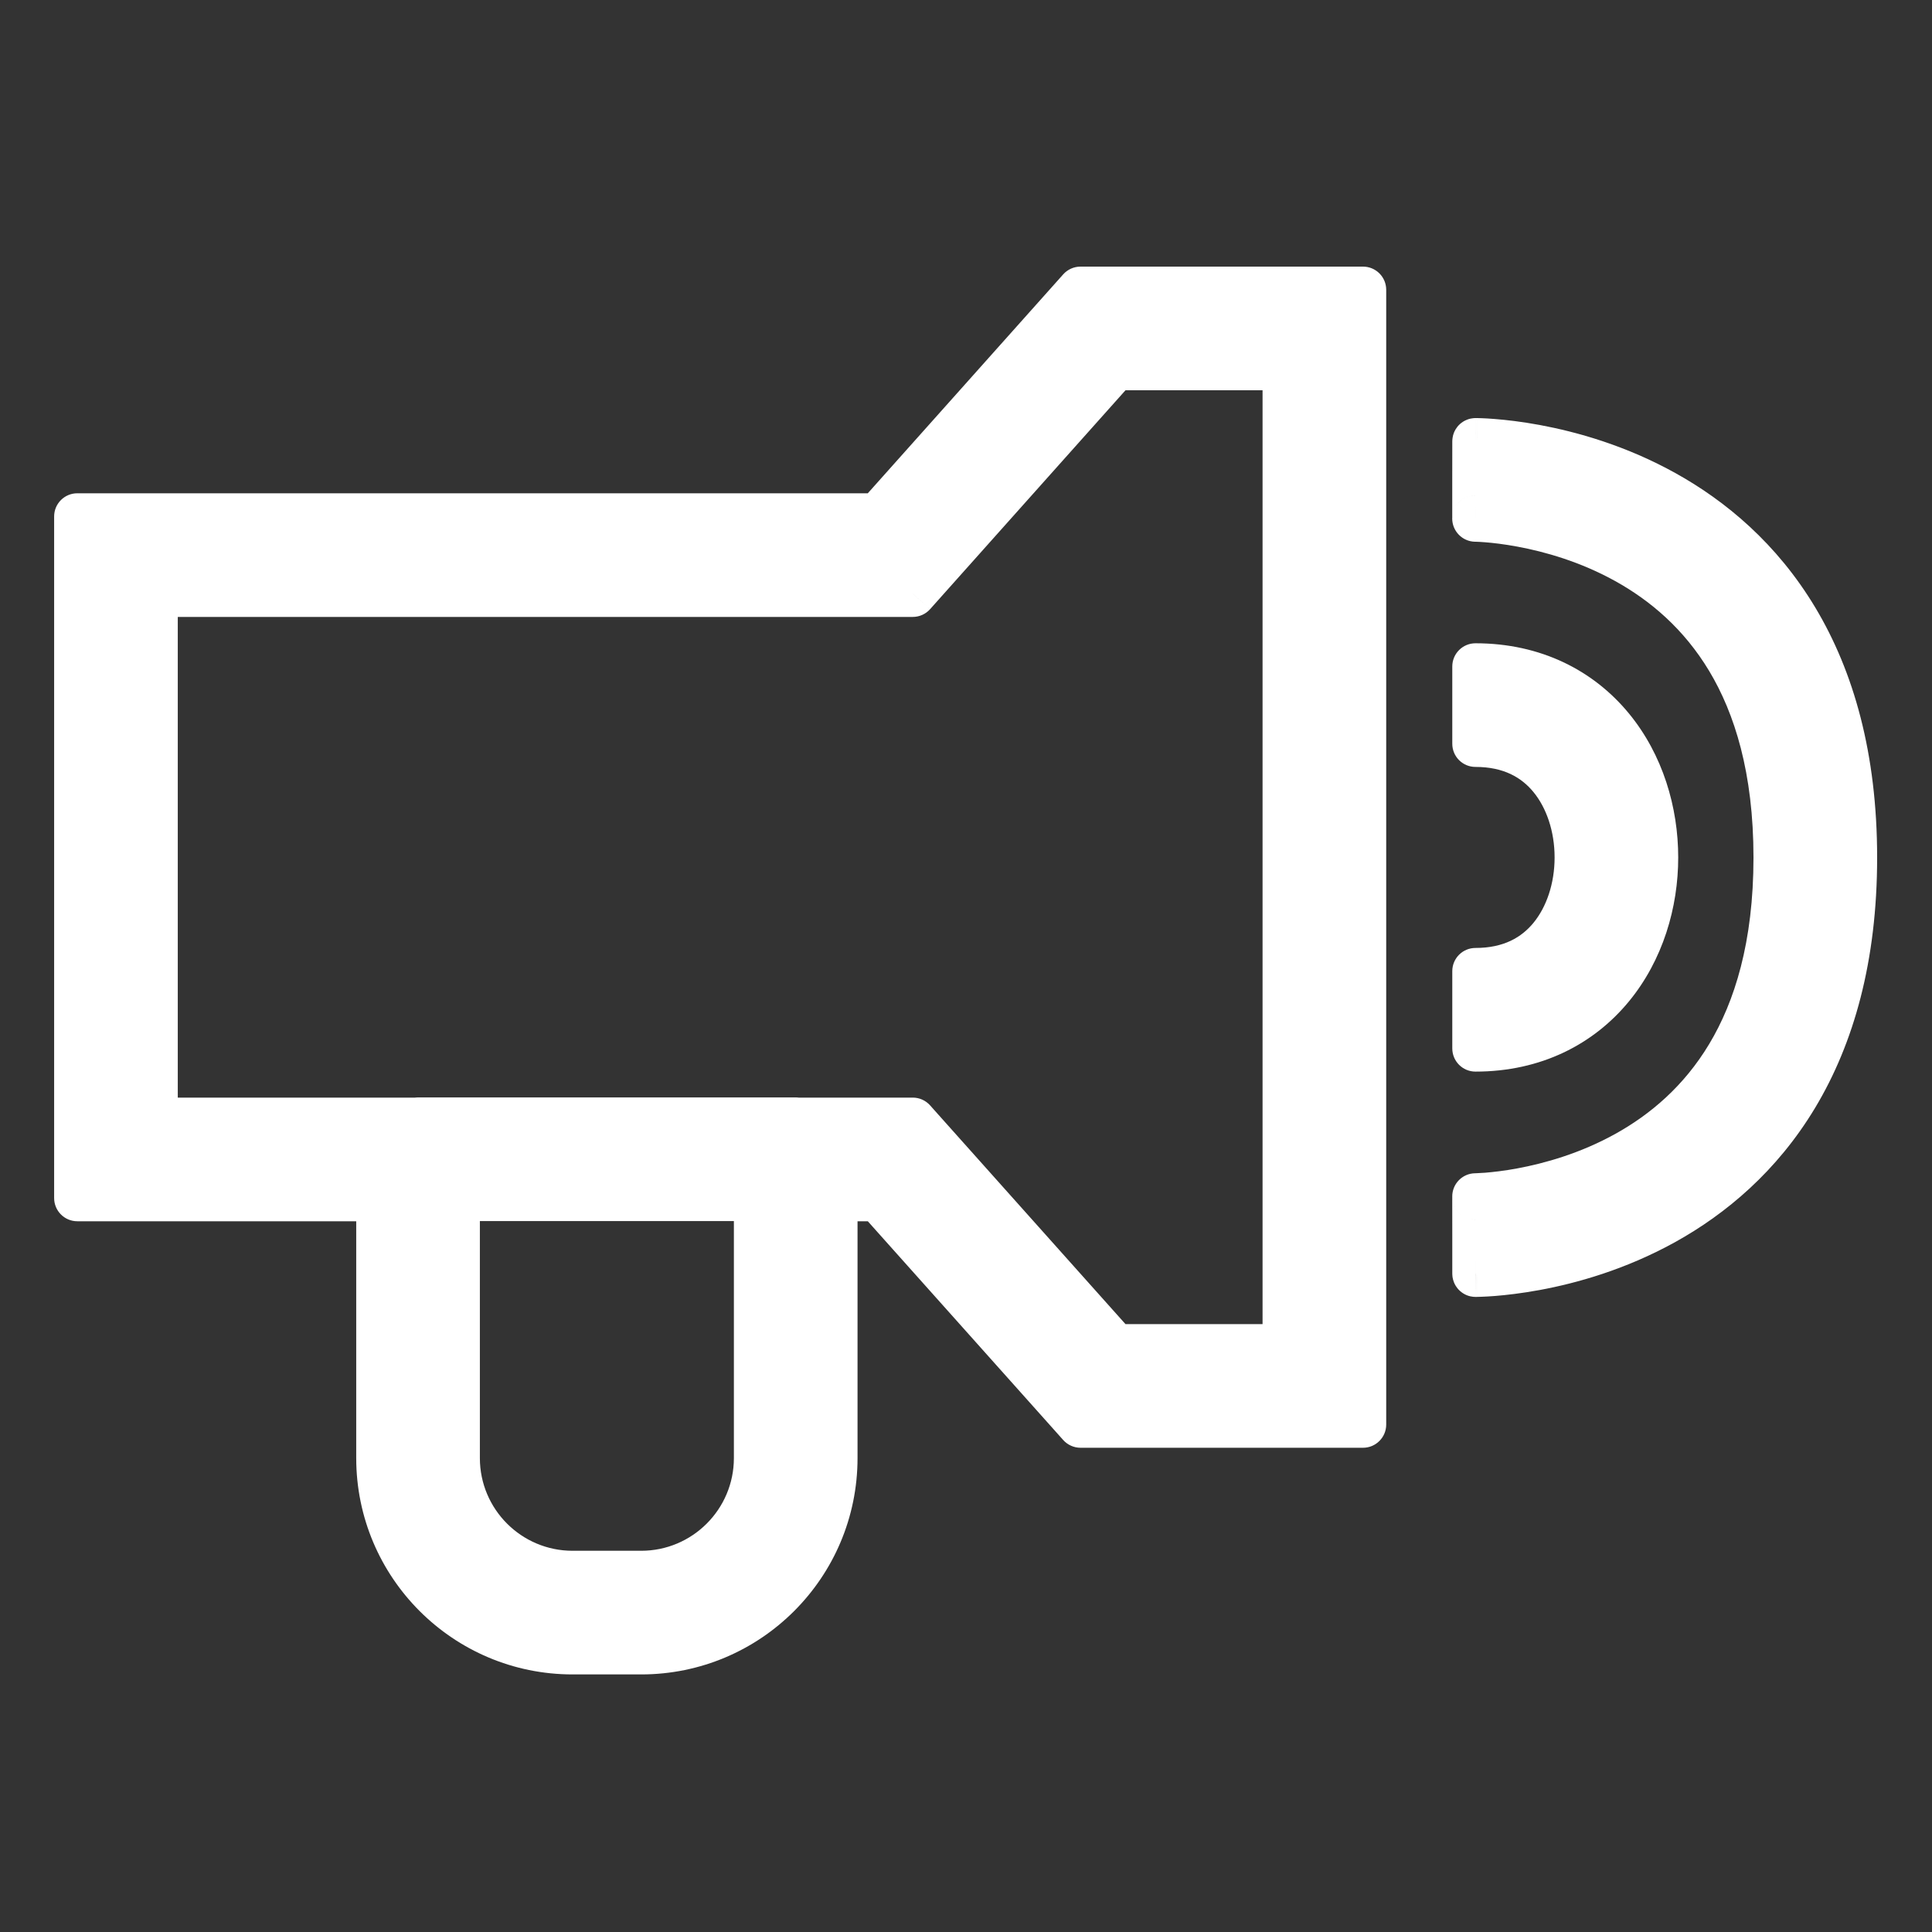
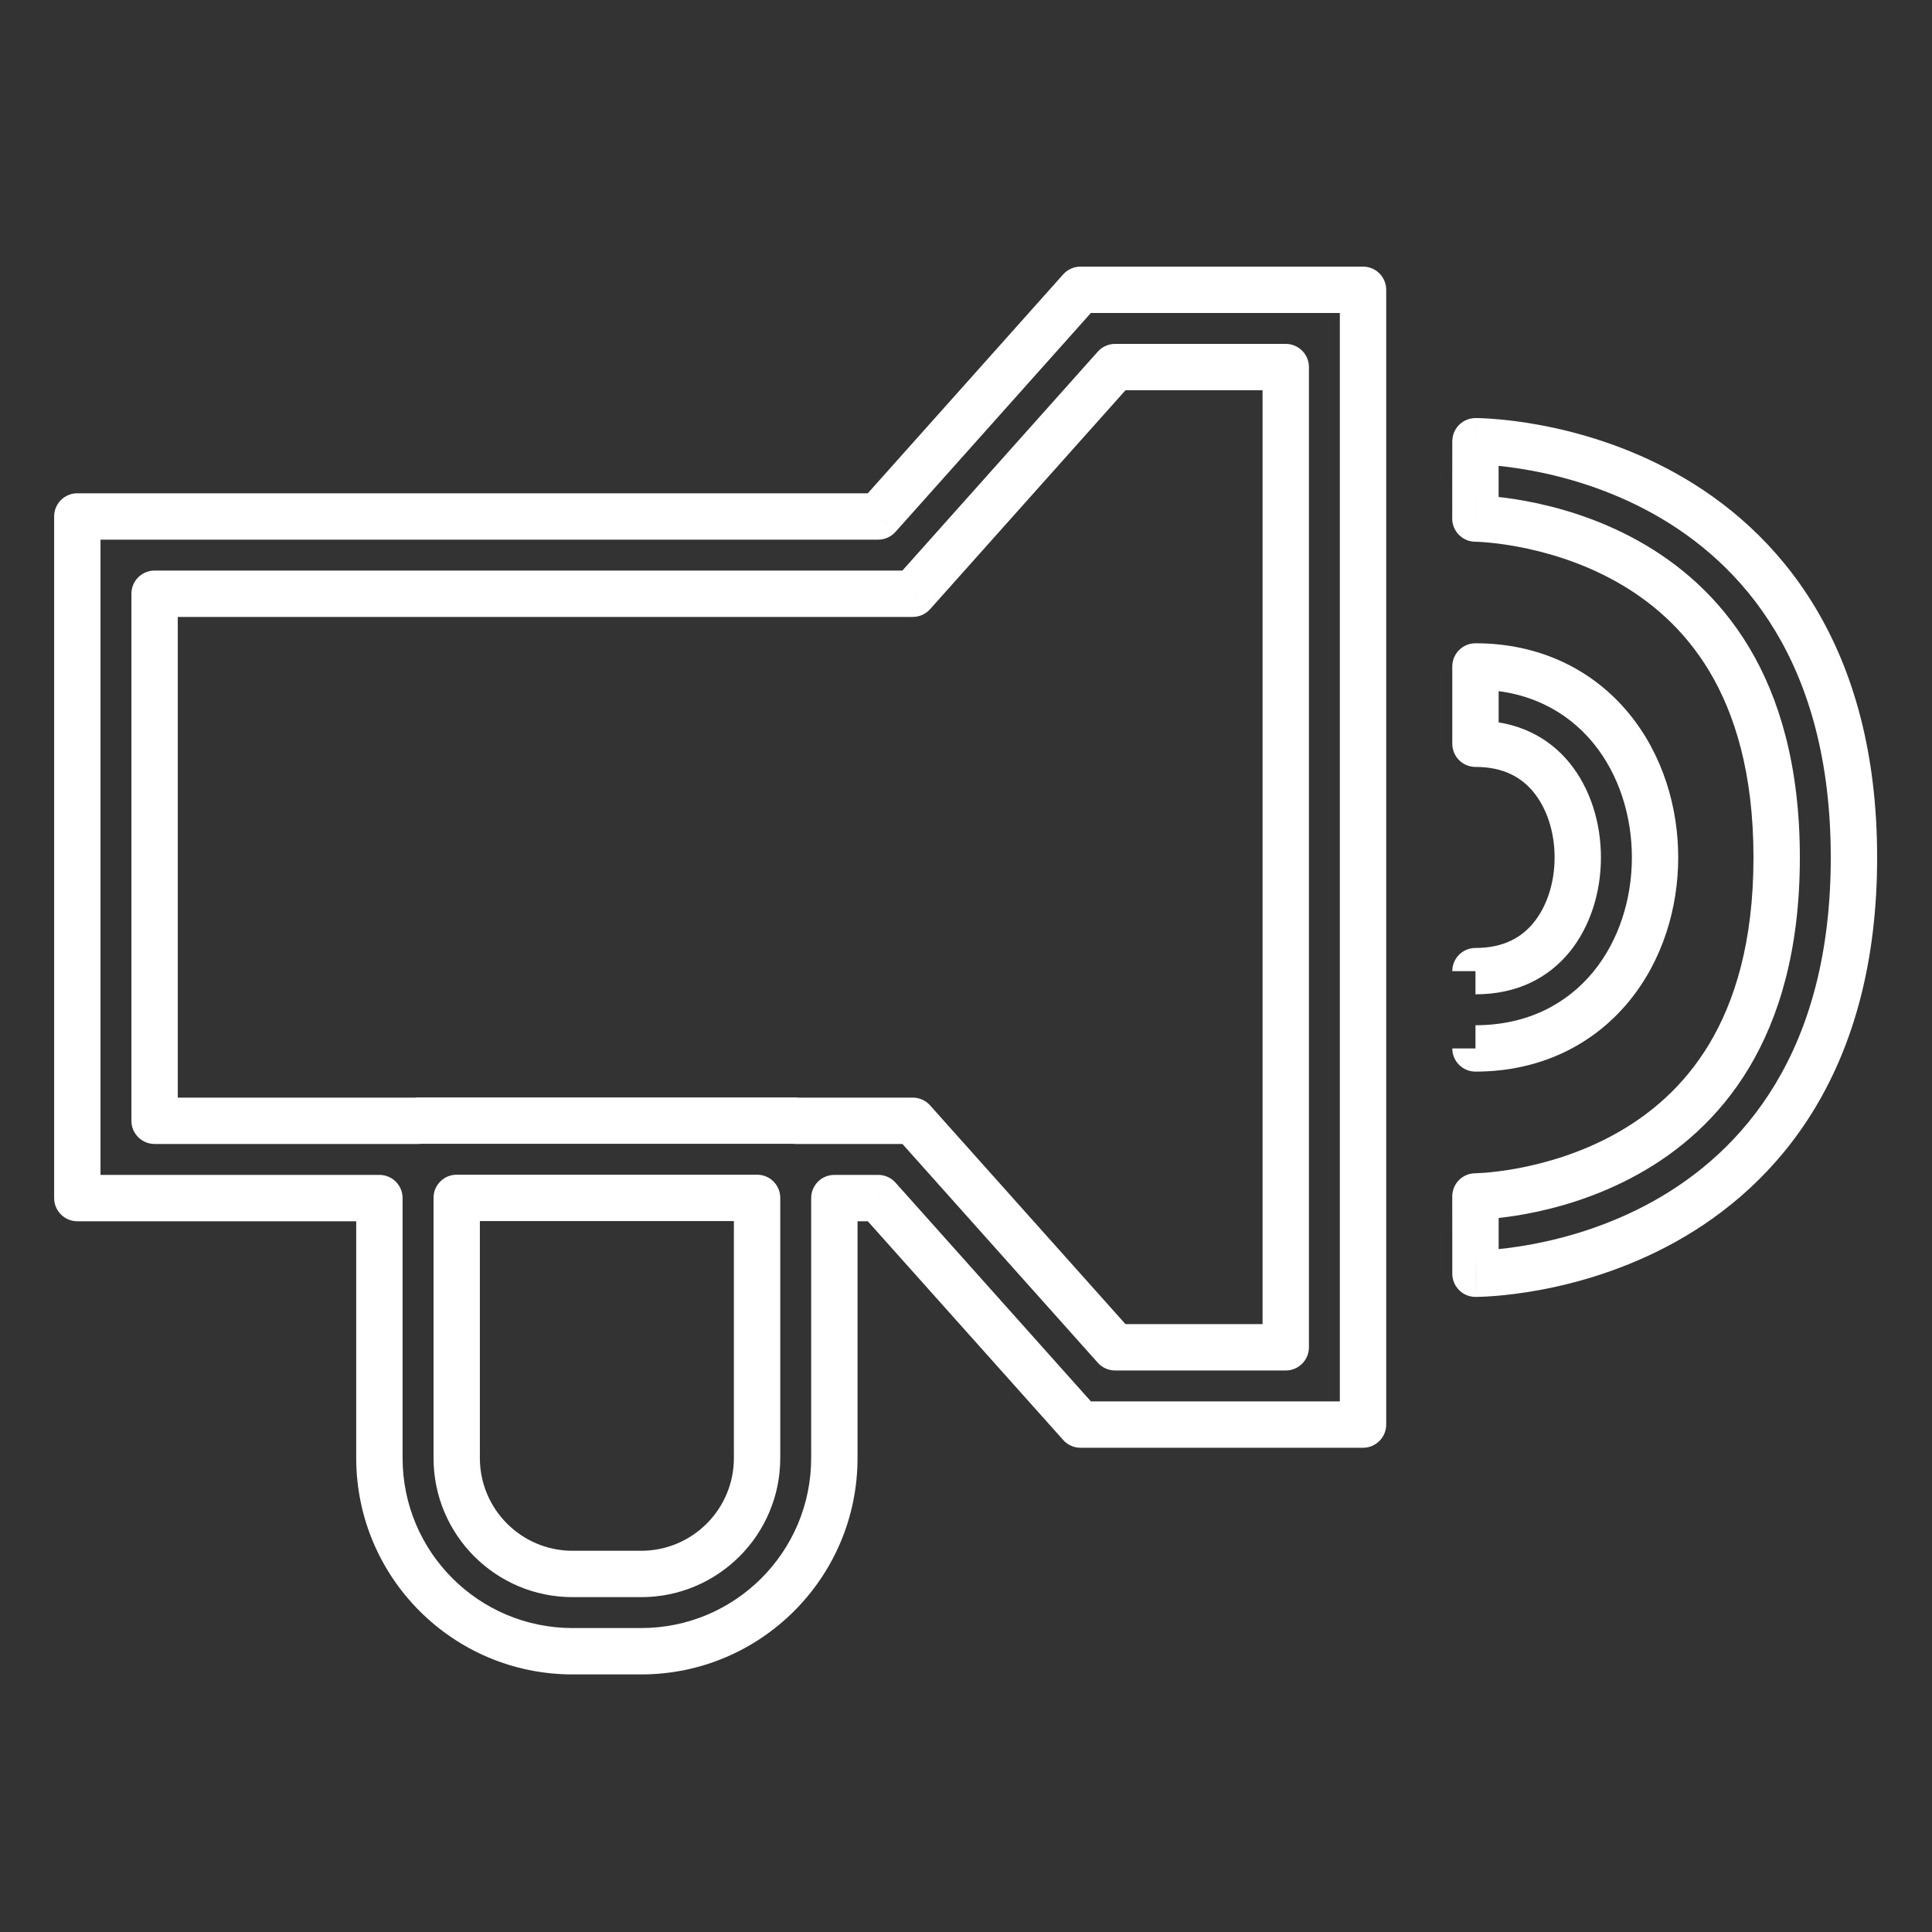
<svg xmlns="http://www.w3.org/2000/svg" width="50" height="50" viewBox="0 0 50 50" fill="none">
  <rect x="0" y="0" width="50" height="50" fill="#333333" stroke="none" />
-   <path fill-rule="evenodd" clip-rule="evenodd" d="M28.411 7.5H27.963L27.665 7.834L22.727 13.366H3.001H2.001V14.366V30.006V31.006H3.001H9.819V37.734C9.819 40.495 12.058 42.734 14.819 42.734H16.593C19.354 42.734 21.593 40.495 21.593 37.734V31.006H22.727L27.665 36.534L27.963 36.868H28.411H34.275H35.275V35.868V8.5V7.5H34.275H28.411ZM11.819 37.734V31.001H19.593V37.734C19.593 39.391 18.25 40.734 16.593 40.734H14.819C13.163 40.734 11.819 39.391 11.819 37.734ZM20.593 29.001V29.006H23.175H23.623L23.921 29.34L28.859 34.868H33.275V9.5H28.859L23.921 15.031L23.623 15.366H23.175H4.001V29.006H10.819V29.001H20.593ZM38.184 12.42C38.184 13.42 38.184 13.42 38.183 13.42L38.192 13.42C38.202 13.42 38.221 13.42 38.246 13.421C38.297 13.423 38.378 13.427 38.483 13.436C38.694 13.452 39.003 13.486 39.377 13.556C40.128 13.695 41.117 13.971 42.097 14.515C43.07 15.056 44.029 15.858 44.748 17.057C45.467 18.255 45.98 19.904 45.98 22.193C45.98 24.481 45.467 26.131 44.748 27.328C44.029 28.527 43.07 29.328 42.097 29.869C41.118 30.413 40.129 30.689 39.377 30.828C39.004 30.897 38.695 30.931 38.484 30.948C38.378 30.956 38.298 30.96 38.247 30.962C38.221 30.963 38.203 30.963 38.192 30.963L38.184 30.964C38.184 30.964 38.185 30.964 38.185 31.964C38.184 32.964 38.185 32.964 38.185 32.964H38.187L38.19 32.964L38.2 32.964L38.227 32.963C38.25 32.963 38.281 32.962 38.32 32.961C38.398 32.958 38.506 32.952 38.641 32.942C38.911 32.92 39.29 32.878 39.741 32.795C40.639 32.629 41.848 32.295 43.068 31.617C44.293 30.937 45.534 29.906 46.463 28.357C47.394 26.806 47.98 24.791 47.98 22.193C47.98 19.595 47.394 17.579 46.463 16.028C45.534 14.479 44.293 13.448 43.068 12.767C41.848 12.089 40.639 11.755 39.741 11.589C39.29 11.506 38.911 11.463 38.642 11.442C38.506 11.431 38.398 11.426 38.32 11.423C38.281 11.421 38.25 11.421 38.227 11.42L38.2 11.42L38.19 11.42L38.187 11.42L38.186 11.42C38.185 11.42 38.184 11.42 38.184 12.42ZM38.185 19.248C39.101 19.248 39.73 19.607 40.148 20.115C40.586 20.648 40.833 21.398 40.833 22.191C40.833 22.983 40.586 23.733 40.148 24.266C39.73 24.774 39.101 25.133 38.185 25.133V27.133C39.7 27.133 40.895 26.506 41.693 25.536C42.471 24.59 42.833 23.369 42.833 22.191C42.833 21.012 42.471 19.791 41.693 18.845C40.895 17.875 39.7 17.248 38.185 17.248V19.248Z" fill="white" />
-   <path d="M27.963 7.5V6.9C27.792 6.9 27.63 6.973 27.516 7.1L27.963 7.5ZM27.665 7.834L28.113 8.233L28.113 8.233L27.665 7.834ZM22.727 13.366V13.966C22.898 13.966 23.061 13.893 23.175 13.765L22.727 13.366ZM2.001 13.366V12.766C1.67 12.766 1.401 13.034 1.401 13.366H2.001ZM2.001 31.006H1.401C1.401 31.337 1.67 31.606 2.001 31.606V31.006ZM9.819 31.006H10.419C10.419 30.675 10.151 30.406 9.819 30.406V31.006ZM21.593 31.006V30.406C21.261 30.406 20.993 30.675 20.993 31.006H21.593ZM22.727 31.006L23.175 30.606C23.061 30.479 22.898 30.406 22.727 30.406V31.006ZM27.665 36.534L27.218 36.934L27.218 36.934L27.665 36.534ZM27.963 36.868L27.516 37.268C27.63 37.395 27.793 37.468 27.963 37.468V36.868ZM35.275 36.868V37.468C35.606 37.468 35.875 37.199 35.875 36.868H35.275ZM35.275 7.5H35.875C35.875 7.168 35.606 6.9 35.275 6.9V7.5ZM11.819 31.001V30.401C11.488 30.401 11.22 30.669 11.22 31.001H11.819ZM19.593 31.001H20.193C20.193 30.669 19.924 30.401 19.593 30.401V31.001ZM20.593 29.006H19.993C19.993 29.337 20.261 29.606 20.593 29.606V29.006ZM20.593 29.001H21.193C21.193 28.669 20.924 28.401 20.593 28.401V29.001ZM23.623 29.006L24.07 28.606C23.956 28.479 23.794 28.406 23.623 28.406V29.006ZM23.921 29.34L24.368 28.94L23.921 29.34ZM28.859 34.868L28.411 35.268C28.525 35.395 28.688 35.468 28.859 35.468V34.868ZM33.275 34.868V35.468C33.606 35.468 33.875 35.199 33.875 34.868H33.275ZM33.275 9.5H33.875C33.875 9.168 33.606 8.9 33.275 8.9V9.5ZM28.859 9.5V8.9C28.688 8.9 28.525 8.973 28.411 9.1L28.859 9.5ZM23.921 15.031L24.369 15.431V15.431L23.921 15.031ZM23.623 15.366V15.966C23.794 15.966 23.957 15.893 24.071 15.765L23.623 15.366ZM4.001 15.366V14.766C3.67 14.766 3.401 15.034 3.401 15.366H4.001ZM4.001 29.006H3.401C3.401 29.337 3.67 29.606 4.001 29.606V29.006ZM10.819 29.006V29.606C11.151 29.606 11.419 29.337 11.419 29.006H10.819ZM10.819 29.001V28.401C10.488 28.401 10.22 28.669 10.22 29.001H10.819ZM38.183 13.42L38.184 12.82C37.855 12.819 37.586 13.085 37.583 13.414C37.581 13.744 37.844 14.014 38.173 14.02L38.183 13.42ZM38.192 13.42L38.202 12.82L38.202 12.82L38.192 13.42ZM38.246 13.421L38.224 14.021L38.246 13.421ZM38.483 13.436L38.436 14.034H38.436L38.483 13.436ZM39.377 13.556L39.486 12.966L39.377 13.556ZM42.097 14.515L42.388 13.991L42.097 14.515ZM44.748 17.057L44.234 17.366L44.748 17.057ZM44.748 27.328L44.234 27.019L44.748 27.328ZM42.097 29.869L41.806 29.344L42.097 29.869ZM39.377 30.828L39.486 31.418L39.486 31.418L39.377 30.828ZM38.484 30.948L38.531 31.546H38.531L38.484 30.948ZM38.247 30.962L38.269 31.562H38.269L38.247 30.962ZM38.192 30.963L38.202 31.564L38.203 31.564L38.192 30.963ZM38.184 30.964L38.174 30.364C37.845 30.369 37.581 30.639 37.584 30.969C37.587 31.298 37.854 31.564 38.184 31.564V30.964ZM38.185 31.964L37.585 31.963V31.963L38.185 31.964ZM38.185 32.964V33.564L38.186 33.564L38.185 32.964ZM38.187 32.964L38.188 33.564L38.189 33.564L38.187 32.964ZM38.19 32.964L38.192 33.564L38.194 33.564L38.19 32.964ZM38.2 32.964L38.203 33.564L38.208 33.564L38.2 32.964ZM38.227 32.963L38.236 33.563L38.238 33.563L38.227 32.963ZM38.32 32.961L38.298 32.361H38.298L38.32 32.961ZM38.641 32.942L38.594 32.343L38.641 32.942ZM39.741 32.795L39.632 32.205L39.741 32.795ZM43.068 31.617L43.359 32.142L43.068 31.617ZM46.463 28.357L45.949 28.048H45.949L46.463 28.357ZM46.463 16.028L46.978 15.72V15.72L46.463 16.028ZM43.068 12.767L42.777 13.292V13.292L43.068 12.767ZM39.741 11.589L39.85 10.999V10.999L39.741 11.589ZM38.642 11.442L38.689 10.844L38.689 10.844L38.642 11.442ZM38.32 11.423L38.298 12.022H38.298L38.32 11.423ZM38.227 11.42L38.238 10.82L38.236 10.82L38.227 11.42ZM38.2 11.42L38.208 10.82L38.204 10.82L38.2 11.42ZM38.19 11.42L38.194 10.82L38.192 10.82L38.19 11.42ZM38.187 11.42L38.189 10.82L38.188 10.82L38.187 11.42ZM38.186 11.42L38.187 10.82L38.186 10.82L38.186 11.42ZM40.148 20.115L39.685 20.497L40.148 20.115ZM38.185 19.248H37.585C37.585 19.58 37.853 19.848 38.185 19.848V19.248ZM40.148 24.266L39.685 23.884L40.148 24.266ZM38.185 25.133V24.533C37.853 24.533 37.585 24.802 37.585 25.133H38.185ZM38.185 27.133H37.585C37.585 27.464 37.853 27.733 38.185 27.733V27.133ZM41.693 25.536L42.156 25.917L41.693 25.536ZM41.693 18.845L42.156 18.464V18.464L41.693 18.845ZM38.185 17.248V16.648C37.853 16.648 37.585 16.917 37.585 17.248H38.185ZM27.963 8.1H28.411V6.9H27.963V8.1ZM28.113 8.233L28.411 7.899L27.516 7.1L27.218 7.434L28.113 8.233ZM23.175 13.765L28.113 8.233L27.218 7.434L22.28 12.966L23.175 13.765ZM3.001 13.966H22.727V12.766H3.001V13.966ZM2.001 13.966H3.001V12.766H2.001V13.966ZM2.601 14.366V13.366H1.401V14.366H2.601ZM2.601 30.006V14.366H1.401V30.006H2.601ZM2.601 31.006V30.006H1.401V31.006H2.601ZM3.001 30.406H2.001V31.606H3.001V30.406ZM9.819 30.406H3.001V31.606H9.819V30.406ZM10.419 37.734V31.006H9.219V37.734H10.419ZM14.819 42.134C12.389 42.134 10.419 40.164 10.419 37.734H9.219C9.219 40.827 11.727 43.334 14.819 43.334V42.134ZM16.593 42.134H14.819V43.334H16.593V42.134ZM20.993 37.734C20.993 40.164 19.023 42.134 16.593 42.134V43.334C19.685 43.334 22.193 40.827 22.193 37.734H20.993ZM20.993 31.006V37.734H22.193V31.006H20.993ZM22.727 30.406H21.593V31.606H22.727V30.406ZM28.113 36.134L23.175 30.606L22.28 31.406L27.218 36.934L28.113 36.134ZM28.411 36.468L28.113 36.134L27.218 36.934L27.516 37.268L28.411 36.468ZM28.411 36.268H27.963V37.468H28.411V36.268ZM34.275 36.268H28.411V37.468H34.275V36.268ZM35.275 36.268H34.275V37.468H35.275V36.268ZM34.675 35.868V36.868H35.875V35.868H34.675ZM34.675 8.5V35.868H35.875V8.5H34.675ZM34.675 7.5V8.5H35.875V7.5H34.675ZM34.275 8.1H35.275V6.9H34.275V8.1ZM28.411 8.1H34.275V6.9H28.411V8.1ZM11.22 31.001V37.734H12.419V31.001H11.22ZM19.593 30.401H11.819V31.601H19.593V30.401ZM20.193 37.734V31.001H18.993V37.734H20.193ZM16.593 41.334C18.581 41.334 20.193 39.722 20.193 37.734H18.993C18.993 39.059 17.918 40.134 16.593 40.134V41.334ZM14.819 41.334H16.593V40.134H14.819V41.334ZM11.22 37.734C11.22 39.722 12.831 41.334 14.819 41.334V40.134C13.494 40.134 12.419 39.059 12.419 37.734H11.22ZM21.193 29.006V29.001H19.993V29.006H21.193ZM23.175 28.406H20.593V29.606H23.175V28.406ZM23.623 28.406H23.175V29.606H23.623V28.406ZM24.368 28.94L24.07 28.606L23.175 29.406L23.474 29.739L24.368 28.94ZM29.306 34.468L24.368 28.94L23.474 29.739L28.411 35.268L29.306 34.468ZM33.275 34.268H28.859V35.468H33.275V34.268ZM32.675 9.5V34.868H33.875V9.5H32.675ZM28.859 10.1H33.275V8.9H28.859V10.1ZM24.369 15.431L29.307 9.899L28.411 9.1L23.474 14.632L24.369 15.431ZM24.071 15.765L24.369 15.431L23.474 14.632L23.175 14.966L24.071 15.765ZM23.175 15.966H23.623V14.766H23.175V15.966ZM4.001 15.966H23.175V14.766H4.001V15.966ZM4.601 29.006V15.366H3.401V29.006H4.601ZM10.819 28.406H4.001V29.606H10.819V28.406ZM10.22 29.001V29.006H11.419V29.001H10.22ZM20.593 28.401H10.819V29.601H20.593V28.401ZM38.183 14.02C38.183 14.02 38.185 14.02 38.188 14.02C38.19 14.02 38.197 14.02 38.202 14.019C38.214 14.019 38.234 14.018 38.259 14.015C38.311 14.008 38.381 13.992 38.456 13.954C38.613 13.874 38.69 13.75 38.722 13.684C38.753 13.621 38.765 13.567 38.77 13.547C38.775 13.523 38.778 13.503 38.779 13.492C38.782 13.472 38.782 13.456 38.783 13.451C38.783 13.445 38.783 13.439 38.783 13.436C38.784 13.426 38.784 13.415 38.784 13.408C38.784 13.391 38.784 13.358 38.784 13.296C38.784 13.17 38.784 12.92 38.784 12.42H37.584C37.584 12.92 37.584 13.169 37.584 13.294C37.584 13.357 37.584 13.386 37.584 13.4C37.584 13.408 37.584 13.405 37.584 13.399C37.584 13.397 37.584 13.393 37.584 13.386C37.585 13.382 37.586 13.366 37.588 13.346C37.589 13.336 37.592 13.316 37.597 13.292C37.602 13.272 37.614 13.219 37.645 13.155C37.677 13.089 37.754 12.965 37.911 12.885C38.057 12.81 38.199 12.82 38.184 12.82L38.183 14.02ZM38.202 12.82L38.193 12.82L38.173 14.02L38.182 14.02L38.202 12.82ZM38.268 12.822C38.239 12.821 38.217 12.82 38.202 12.82L38.181 14.02C38.188 14.02 38.202 14.02 38.224 14.021L38.268 12.822ZM38.531 12.838C38.416 12.828 38.328 12.824 38.268 12.822L38.224 14.021C38.267 14.023 38.339 14.026 38.436 14.034L38.531 12.838ZM39.486 12.966C39.089 12.892 38.759 12.856 38.531 12.838L38.436 14.034C38.629 14.049 38.917 14.081 39.267 14.146L39.486 12.966ZM42.388 13.991C41.337 13.407 40.281 13.113 39.486 12.966L39.267 14.146C39.975 14.277 40.898 14.536 41.805 15.04L42.388 13.991ZM45.263 16.748C44.48 15.444 43.437 14.574 42.388 13.991L41.805 15.04C42.703 15.539 43.577 16.272 44.234 17.366L45.263 16.748ZM46.58 22.193C46.58 19.811 46.045 18.052 45.263 16.748L44.234 17.366C44.889 18.458 45.38 19.997 45.38 22.193H46.58ZM45.263 27.637C46.045 26.333 46.58 24.574 46.58 22.193H45.38C45.38 24.388 44.889 25.928 44.234 27.019L45.263 27.637ZM42.388 30.393C43.437 29.811 44.48 28.941 45.263 27.637L44.234 27.019C43.578 28.113 42.703 28.846 41.806 29.344L42.388 30.393ZM39.486 31.418C40.282 31.271 41.337 30.977 42.388 30.393L41.806 29.344C40.899 29.848 39.975 30.107 39.268 30.238L39.486 31.418ZM38.531 31.546C38.76 31.528 39.089 31.491 39.486 31.418L39.268 30.238C38.918 30.303 38.63 30.334 38.436 30.35L38.531 31.546ZM38.269 31.562C38.328 31.559 38.417 31.555 38.531 31.546L38.436 30.35C38.34 30.357 38.268 30.361 38.225 30.362L38.269 31.562ZM38.203 31.564C38.217 31.563 38.239 31.563 38.269 31.562L38.225 30.362C38.203 30.363 38.188 30.363 38.182 30.364L38.203 31.564ZM38.194 31.564L38.202 31.564L38.182 30.364L38.174 30.364L38.194 31.564ZM38.785 31.964C38.785 31.464 38.785 31.213 38.785 31.088C38.784 31.026 38.784 30.993 38.784 30.975C38.784 30.968 38.784 30.957 38.784 30.948C38.784 30.945 38.783 30.939 38.783 30.932C38.783 30.927 38.782 30.911 38.779 30.891C38.778 30.881 38.776 30.861 38.77 30.836C38.766 30.817 38.754 30.763 38.723 30.7C38.69 30.634 38.614 30.51 38.457 30.429C38.382 30.391 38.312 30.375 38.26 30.369C38.235 30.365 38.215 30.364 38.203 30.364C38.198 30.364 38.191 30.364 38.189 30.364C38.186 30.364 38.184 30.364 38.184 30.364V31.564C38.199 31.564 38.057 31.573 37.911 31.498C37.754 31.418 37.678 31.294 37.645 31.228C37.614 31.165 37.602 31.111 37.598 31.091C37.592 31.067 37.59 31.047 37.588 31.037C37.586 31.017 37.585 31.001 37.585 30.997C37.584 30.991 37.584 30.986 37.584 30.984C37.584 30.978 37.584 30.975 37.584 30.984C37.584 30.997 37.584 31.027 37.584 31.089C37.585 31.214 37.585 31.463 37.585 31.963L38.785 31.964ZM38.185 32.364C38.171 32.364 38.285 32.357 38.409 32.407C38.554 32.465 38.645 32.566 38.695 32.647C38.738 32.716 38.757 32.779 38.764 32.804C38.772 32.835 38.776 32.859 38.778 32.872C38.782 32.897 38.784 32.917 38.784 32.922C38.785 32.93 38.785 32.936 38.785 32.939C38.785 32.947 38.785 32.952 38.785 32.943C38.785 32.93 38.785 32.901 38.785 32.838C38.785 32.713 38.785 32.464 38.785 31.964L37.585 31.963C37.584 32.464 37.584 32.714 37.585 32.84C37.585 32.902 37.585 32.935 37.585 32.953C37.585 32.96 37.585 32.972 37.586 32.984C37.586 32.988 37.586 32.995 37.587 33.004C37.587 33.009 37.589 33.029 37.592 33.055C37.594 33.068 37.599 33.093 37.607 33.123C37.614 33.149 37.633 33.211 37.676 33.281C37.726 33.361 37.817 33.462 37.962 33.521C38.028 33.547 38.086 33.557 38.126 33.561C38.145 33.563 38.161 33.563 38.17 33.563C38.174 33.564 38.18 33.564 38.182 33.564C38.184 33.564 38.185 33.564 38.185 33.564V32.364ZM38.186 32.364L38.185 32.364L38.186 33.564L38.188 33.564L38.186 32.364ZM38.188 32.364L38.185 32.364L38.189 33.564L38.192 33.564L38.188 32.364ZM38.196 32.364L38.187 32.364L38.194 33.564L38.203 33.564L38.196 32.364ZM38.219 32.363L38.191 32.364L38.208 33.564L38.236 33.563L38.219 32.363ZM38.298 32.361C38.263 32.362 38.236 32.363 38.217 32.363L38.238 33.563C38.265 33.563 38.3 33.562 38.342 33.56L38.298 32.361ZM38.594 32.343C38.468 32.353 38.368 32.358 38.298 32.361L38.342 33.56C38.428 33.557 38.545 33.551 38.689 33.54L38.594 32.343ZM39.632 32.205C39.204 32.284 38.846 32.324 38.594 32.343L38.689 33.54C38.976 33.517 39.376 33.472 39.85 33.385L39.632 32.205ZM42.777 31.093C41.629 31.73 40.486 32.047 39.632 32.205L39.85 33.385C40.792 33.211 42.067 32.859 43.359 32.142L42.777 31.093ZM45.949 28.048C45.082 29.492 43.926 30.454 42.777 31.093L43.359 32.142C44.66 31.419 45.985 30.32 46.978 28.666L45.949 28.048ZM47.38 22.193C47.38 24.698 46.816 26.604 45.949 28.048L46.978 28.666C47.972 27.009 48.58 24.884 48.58 22.193H47.38ZM45.949 16.337C46.816 17.782 47.38 19.688 47.38 22.193H48.58C48.58 19.502 47.972 17.377 46.978 15.72L45.949 16.337ZM42.777 13.292C43.926 13.931 45.082 14.893 45.949 16.337L46.978 15.72C45.985 14.065 44.66 12.965 43.359 12.243L42.777 13.292ZM39.632 12.179C40.486 12.337 41.629 12.654 42.777 13.292L43.359 12.243C42.068 11.525 40.792 11.174 39.85 10.999L39.632 12.179ZM38.594 12.04C38.846 12.06 39.204 12.1 39.632 12.179L39.85 10.999C39.376 10.911 38.977 10.867 38.689 10.844L38.594 12.04ZM38.298 12.022C38.368 12.025 38.468 12.03 38.594 12.04L38.689 10.844C38.545 10.832 38.428 10.826 38.342 10.823L38.298 12.022ZM38.217 12.02C38.236 12.02 38.263 12.021 38.298 12.022L38.342 10.823C38.3 10.822 38.265 10.821 38.238 10.82L38.217 12.02ZM38.191 12.02L38.219 12.02L38.236 10.82L38.208 10.82L38.191 12.02ZM38.186 12.02L38.196 12.02L38.204 10.82L38.194 10.82L38.186 12.02ZM38.185 12.02L38.188 12.02L38.192 10.82L38.189 10.82L38.185 12.02ZM38.184 12.02L38.186 12.02L38.188 10.82L38.187 10.82L38.184 12.02ZM38.784 12.42C38.784 11.92 38.785 11.67 38.785 11.546C38.785 11.483 38.785 11.454 38.785 11.441C38.785 11.432 38.785 11.436 38.785 11.444C38.785 11.447 38.785 11.453 38.784 11.461C38.784 11.467 38.782 11.486 38.778 11.512C38.776 11.524 38.772 11.549 38.764 11.579C38.757 11.605 38.738 11.667 38.695 11.737C38.645 11.818 38.554 11.918 38.408 11.977C38.285 12.026 38.17 12.02 38.185 12.02L38.186 10.82C38.186 10.82 38.184 10.82 38.182 10.82C38.18 10.82 38.175 10.82 38.171 10.82C38.161 10.82 38.146 10.821 38.126 10.823C38.086 10.827 38.028 10.836 37.963 10.863C37.817 10.921 37.726 11.022 37.676 11.103C37.633 11.172 37.614 11.235 37.607 11.26C37.599 11.291 37.594 11.315 37.593 11.328C37.589 11.354 37.587 11.374 37.587 11.38C37.586 11.388 37.586 11.395 37.586 11.399C37.585 11.411 37.585 11.423 37.585 11.43C37.585 11.448 37.585 11.481 37.585 11.544C37.584 11.669 37.584 11.92 37.584 12.42H38.784ZM40.612 19.734C40.079 19.087 39.281 18.648 38.185 18.648V19.848C38.921 19.848 39.38 20.126 39.685 20.497L40.612 19.734ZM41.432 22.191C41.432 21.282 41.151 20.391 40.612 19.734L39.685 20.497C40.021 20.905 40.233 21.514 40.233 22.191H41.432ZM40.612 24.647C41.151 23.991 41.432 23.099 41.432 22.191H40.233C40.233 22.867 40.021 23.476 39.685 23.884L40.612 24.647ZM38.185 25.733C39.281 25.733 40.079 25.294 40.612 24.647L39.685 23.884C39.38 24.255 38.921 24.533 38.185 24.533V25.733ZM38.785 27.133V25.133H37.585V27.133H38.785ZM41.23 25.155C40.546 25.986 39.52 26.533 38.185 26.533V27.733C39.88 27.733 41.245 27.025 42.156 25.917L41.23 25.155ZM42.233 22.191C42.233 23.254 41.905 24.333 41.23 25.155L42.156 25.917C43.036 24.847 43.432 23.485 43.432 22.191H42.233ZM41.23 19.226C41.905 20.048 42.233 21.128 42.233 22.191H43.432C43.432 20.896 43.036 19.534 42.156 18.464L41.23 19.226ZM38.185 17.848C39.52 17.848 40.546 18.395 41.23 19.226L42.156 18.464C41.245 17.356 39.88 16.648 38.185 16.648V17.848ZM38.785 19.248V17.248H37.585V19.248H38.785Z" fill="white" />
+   <path d="M27.963 7.5V6.9C27.792 6.9 27.63 6.973 27.516 7.1L27.963 7.5ZM27.665 7.834L28.113 8.233L28.113 8.233L27.665 7.834ZM22.727 13.366V13.966C22.898 13.966 23.061 13.893 23.175 13.765L22.727 13.366ZM2.001 13.366V12.766C1.67 12.766 1.401 13.034 1.401 13.366H2.001ZM2.001 31.006H1.401C1.401 31.337 1.67 31.606 2.001 31.606V31.006ZM9.819 31.006H10.419C10.419 30.675 10.151 30.406 9.819 30.406V31.006ZM21.593 31.006V30.406C21.261 30.406 20.993 30.675 20.993 31.006H21.593ZM22.727 31.006L23.175 30.606C23.061 30.479 22.898 30.406 22.727 30.406V31.006ZM27.665 36.534L27.218 36.934L27.218 36.934L27.665 36.534ZM27.963 36.868L27.516 37.268C27.63 37.395 27.793 37.468 27.963 37.468V36.868ZM35.275 36.868V37.468C35.606 37.468 35.875 37.199 35.875 36.868H35.275ZM35.275 7.5H35.875C35.875 7.168 35.606 6.9 35.275 6.9V7.5ZM11.819 31.001V30.401C11.488 30.401 11.22 30.669 11.22 31.001H11.819ZM19.593 31.001H20.193C20.193 30.669 19.924 30.401 19.593 30.401V31.001ZM20.593 29.006H19.993C19.993 29.337 20.261 29.606 20.593 29.606V29.006ZM20.593 29.001H21.193C21.193 28.669 20.924 28.401 20.593 28.401V29.001ZM23.623 29.006L24.07 28.606C23.956 28.479 23.794 28.406 23.623 28.406V29.006ZM23.921 29.34L24.368 28.94L23.921 29.34ZM28.859 34.868L28.411 35.268C28.525 35.395 28.688 35.468 28.859 35.468V34.868ZM33.275 34.868V35.468C33.606 35.468 33.875 35.199 33.875 34.868H33.275ZM33.275 9.5H33.875C33.875 9.168 33.606 8.9 33.275 8.9V9.5ZM28.859 9.5V8.9C28.688 8.9 28.525 8.973 28.411 9.1L28.859 9.5ZM23.921 15.031L24.369 15.431V15.431L23.921 15.031ZM23.623 15.366V15.966C23.794 15.966 23.957 15.893 24.071 15.765L23.623 15.366ZM4.001 15.366V14.766C3.67 14.766 3.401 15.034 3.401 15.366H4.001ZM4.001 29.006H3.401C3.401 29.337 3.67 29.606 4.001 29.606V29.006ZM10.819 29.006V29.606C11.151 29.606 11.419 29.337 11.419 29.006H10.819ZM10.819 29.001V28.401C10.488 28.401 10.22 28.669 10.22 29.001H10.819ZM38.183 13.42L38.184 12.82C37.855 12.819 37.586 13.085 37.583 13.414C37.581 13.744 37.844 14.014 38.173 14.02L38.183 13.42ZM38.192 13.42L38.202 12.82L38.202 12.82L38.192 13.42ZM38.246 13.421L38.224 14.021L38.246 13.421ZM38.483 13.436L38.436 14.034H38.436L38.483 13.436ZM39.377 13.556L39.486 12.966L39.377 13.556ZM42.097 14.515L42.388 13.991L42.097 14.515ZM44.748 17.057L44.234 17.366L44.748 17.057ZM44.748 27.328L44.234 27.019L44.748 27.328ZM42.097 29.869L41.806 29.344L42.097 29.869ZM39.377 30.828L39.486 31.418L39.486 31.418L39.377 30.828ZM38.484 30.948L38.531 31.546H38.531L38.484 30.948ZM38.247 30.962L38.269 31.562H38.269L38.247 30.962ZM38.192 30.963L38.202 31.564L38.203 31.564L38.192 30.963ZM38.184 30.964L38.174 30.364C37.845 30.369 37.581 30.639 37.584 30.969C37.587 31.298 37.854 31.564 38.184 31.564V30.964ZM38.185 31.964L37.585 31.963V31.963L38.185 31.964ZM38.185 32.964V33.564L38.186 33.564L38.185 32.964ZM38.187 32.964L38.188 33.564L38.189 33.564L38.187 32.964ZM38.19 32.964L38.192 33.564L38.194 33.564L38.19 32.964ZM38.2 32.964L38.203 33.564L38.208 33.564L38.2 32.964ZM38.227 32.963L38.236 33.563L38.238 33.563L38.227 32.963ZM38.32 32.961L38.298 32.361H38.298L38.32 32.961ZM38.641 32.942L38.594 32.343L38.641 32.942ZM39.741 32.795L39.632 32.205L39.741 32.795ZM43.068 31.617L43.359 32.142L43.068 31.617ZM46.463 28.357L45.949 28.048H45.949L46.463 28.357ZM46.463 16.028L46.978 15.72V15.72L46.463 16.028ZM43.068 12.767L42.777 13.292V13.292L43.068 12.767ZM39.741 11.589L39.85 10.999V10.999L39.741 11.589ZM38.642 11.442L38.689 10.844L38.689 10.844L38.642 11.442ZM38.32 11.423L38.298 12.022H38.298L38.32 11.423ZM38.227 11.42L38.238 10.82L38.236 10.82L38.227 11.42ZM38.2 11.42L38.208 10.82L38.204 10.82L38.2 11.42ZM38.19 11.42L38.194 10.82L38.192 10.82L38.19 11.42ZM38.187 11.42L38.189 10.82L38.188 10.82L38.187 11.42ZM38.186 11.42L38.187 10.82L38.186 10.82L38.186 11.42ZM40.148 20.115L39.685 20.497L40.148 20.115ZM38.185 19.248H37.585C37.585 19.58 37.853 19.848 38.185 19.848V19.248ZM40.148 24.266L39.685 23.884L40.148 24.266ZM38.185 25.133V24.533C37.853 24.533 37.585 24.802 37.585 25.133H38.185ZM38.185 27.133H37.585C37.585 27.464 37.853 27.733 38.185 27.733V27.133ZM41.693 25.536L42.156 25.917L41.693 25.536ZM41.693 18.845L42.156 18.464V18.464L41.693 18.845ZM38.185 17.248V16.648C37.853 16.648 37.585 16.917 37.585 17.248H38.185ZM27.963 8.1H28.411V6.9H27.963V8.1ZM28.113 8.233L28.411 7.899L27.516 7.1L27.218 7.434L28.113 8.233ZM23.175 13.765L28.113 8.233L27.218 7.434L22.28 12.966L23.175 13.765ZM3.001 13.966H22.727V12.766H3.001V13.966ZM2.001 13.966H3.001V12.766H2.001V13.966ZM2.601 14.366V13.366H1.401V14.366H2.601ZM2.601 30.006V14.366H1.401V30.006H2.601ZM2.601 31.006V30.006H1.401V31.006H2.601ZM3.001 30.406H2.001V31.606H3.001V30.406ZM9.819 30.406H3.001V31.606H9.819V30.406ZM10.419 37.734V31.006H9.219V37.734H10.419ZM14.819 42.134C12.389 42.134 10.419 40.164 10.419 37.734H9.219C9.219 40.827 11.727 43.334 14.819 43.334V42.134ZM16.593 42.134H14.819V43.334H16.593V42.134ZM20.993 37.734C20.993 40.164 19.023 42.134 16.593 42.134V43.334C19.685 43.334 22.193 40.827 22.193 37.734H20.993ZM20.993 31.006V37.734H22.193V31.006H20.993ZM22.727 30.406H21.593V31.606H22.727V30.406ZM28.113 36.134L23.175 30.606L22.28 31.406L27.218 36.934L28.113 36.134ZM28.411 36.468L28.113 36.134L27.218 36.934L27.516 37.268L28.411 36.468ZM28.411 36.268H27.963V37.468H28.411V36.268ZM34.275 36.268H28.411V37.468H34.275V36.268ZM35.275 36.268H34.275V37.468H35.275V36.268ZM34.675 35.868V36.868H35.875V35.868H34.675ZM34.675 8.5V35.868H35.875V8.5H34.675ZM34.675 7.5V8.5H35.875V7.5H34.675ZM34.275 8.1H35.275V6.9H34.275V8.1ZM28.411 8.1H34.275V6.9H28.411V8.1ZM11.22 31.001V37.734H12.419V31.001H11.22ZM19.593 30.401H11.819V31.601H19.593V30.401ZM20.193 37.734V31.001H18.993V37.734H20.193ZM16.593 41.334C18.581 41.334 20.193 39.722 20.193 37.734H18.993C18.993 39.059 17.918 40.134 16.593 40.134V41.334ZM14.819 41.334H16.593V40.134H14.819V41.334ZM11.22 37.734C11.22 39.722 12.831 41.334 14.819 41.334V40.134C13.494 40.134 12.419 39.059 12.419 37.734H11.22ZM21.193 29.006V29.001H19.993V29.006H21.193ZM23.175 28.406H20.593V29.606H23.175V28.406ZM23.623 28.406H23.175V29.606H23.623V28.406ZM24.368 28.94L24.07 28.606L23.175 29.406L23.474 29.739L24.368 28.94ZM29.306 34.468L24.368 28.94L23.474 29.739L28.411 35.268L29.306 34.468ZM33.275 34.268H28.859V35.468H33.275V34.268ZM32.675 9.5V34.868H33.875V9.5H32.675ZM28.859 10.1H33.275V8.9H28.859V10.1ZM24.369 15.431L29.307 9.899L28.411 9.1L23.474 14.632L24.369 15.431ZM24.071 15.765L24.369 15.431L23.474 14.632L23.175 14.966L24.071 15.765ZM23.175 15.966H23.623V14.766H23.175V15.966ZM4.001 15.966H23.175V14.766H4.001V15.966ZM4.601 29.006V15.366H3.401V29.006H4.601ZM10.819 28.406H4.001V29.606H10.819V28.406ZM10.22 29.001V29.006H11.419V29.001H10.22ZM20.593 28.401H10.819V29.601H20.593V28.401ZM38.183 14.02C38.183 14.02 38.185 14.02 38.188 14.02C38.19 14.02 38.197 14.02 38.202 14.019C38.214 14.019 38.234 14.018 38.259 14.015C38.311 14.008 38.381 13.992 38.456 13.954C38.613 13.874 38.69 13.75 38.722 13.684C38.753 13.621 38.765 13.567 38.77 13.547C38.775 13.523 38.778 13.503 38.779 13.492C38.782 13.472 38.782 13.456 38.783 13.451C38.783 13.445 38.783 13.439 38.783 13.436C38.784 13.426 38.784 13.415 38.784 13.408C38.784 13.391 38.784 13.358 38.784 13.296C38.784 13.17 38.784 12.92 38.784 12.42H37.584C37.584 12.92 37.584 13.169 37.584 13.294C37.584 13.357 37.584 13.386 37.584 13.4C37.584 13.408 37.584 13.405 37.584 13.399C37.584 13.397 37.584 13.393 37.584 13.386C37.585 13.382 37.586 13.366 37.588 13.346C37.589 13.336 37.592 13.316 37.597 13.292C37.602 13.272 37.614 13.219 37.645 13.155C37.677 13.089 37.754 12.965 37.911 12.885C38.057 12.81 38.199 12.82 38.184 12.82L38.183 14.02ZM38.202 12.82L38.193 12.82L38.173 14.02L38.182 14.02L38.202 12.82ZM38.268 12.822C38.239 12.821 38.217 12.82 38.202 12.82L38.181 14.02C38.188 14.02 38.202 14.02 38.224 14.021L38.268 12.822ZM38.531 12.838C38.416 12.828 38.328 12.824 38.268 12.822L38.224 14.021C38.267 14.023 38.339 14.026 38.436 14.034L38.531 12.838ZM39.486 12.966C39.089 12.892 38.759 12.856 38.531 12.838L38.436 14.034C38.629 14.049 38.917 14.081 39.267 14.146L39.486 12.966ZM42.388 13.991C41.337 13.407 40.281 13.113 39.486 12.966L39.267 14.146C39.975 14.277 40.898 14.536 41.805 15.04L42.388 13.991ZM45.263 16.748C44.48 15.444 43.437 14.574 42.388 13.991L41.805 15.04C42.703 15.539 43.577 16.272 44.234 17.366L45.263 16.748ZM46.58 22.193C46.58 19.811 46.045 18.052 45.263 16.748L44.234 17.366C44.889 18.458 45.38 19.997 45.38 22.193H46.58ZM45.263 27.637C46.045 26.333 46.58 24.574 46.58 22.193H45.38C45.38 24.388 44.889 25.928 44.234 27.019L45.263 27.637ZM42.388 30.393C43.437 29.811 44.48 28.941 45.263 27.637L44.234 27.019C43.578 28.113 42.703 28.846 41.806 29.344L42.388 30.393ZM39.486 31.418C40.282 31.271 41.337 30.977 42.388 30.393L41.806 29.344C40.899 29.848 39.975 30.107 39.268 30.238L39.486 31.418ZM38.531 31.546C38.76 31.528 39.089 31.491 39.486 31.418L39.268 30.238C38.918 30.303 38.63 30.334 38.436 30.35L38.531 31.546ZM38.269 31.562C38.328 31.559 38.417 31.555 38.531 31.546L38.436 30.35C38.34 30.357 38.268 30.361 38.225 30.362L38.269 31.562ZM38.203 31.564C38.217 31.563 38.239 31.563 38.269 31.562L38.225 30.362C38.203 30.363 38.188 30.363 38.182 30.364L38.203 31.564ZM38.194 31.564L38.202 31.564L38.182 30.364L38.174 30.364L38.194 31.564ZM38.785 31.964C38.785 31.464 38.785 31.213 38.785 31.088C38.784 31.026 38.784 30.993 38.784 30.975C38.784 30.968 38.784 30.957 38.784 30.948C38.784 30.945 38.783 30.939 38.783 30.932C38.783 30.927 38.782 30.911 38.779 30.891C38.778 30.881 38.776 30.861 38.77 30.836C38.766 30.817 38.754 30.763 38.723 30.7C38.69 30.634 38.614 30.51 38.457 30.429C38.382 30.391 38.312 30.375 38.26 30.369C38.235 30.365 38.215 30.364 38.203 30.364C38.198 30.364 38.191 30.364 38.189 30.364C38.186 30.364 38.184 30.364 38.184 30.364V31.564C38.199 31.564 38.057 31.573 37.911 31.498C37.754 31.418 37.678 31.294 37.645 31.228C37.614 31.165 37.602 31.111 37.598 31.091C37.592 31.067 37.59 31.047 37.588 31.037C37.586 31.017 37.585 31.001 37.585 30.997C37.584 30.991 37.584 30.986 37.584 30.984C37.584 30.978 37.584 30.975 37.584 30.984C37.584 30.997 37.584 31.027 37.584 31.089C37.585 31.214 37.585 31.463 37.585 31.963L38.785 31.964ZM38.185 32.364C38.171 32.364 38.285 32.357 38.409 32.407C38.554 32.465 38.645 32.566 38.695 32.647C38.738 32.716 38.757 32.779 38.764 32.804C38.772 32.835 38.776 32.859 38.778 32.872C38.782 32.897 38.784 32.917 38.784 32.922C38.785 32.93 38.785 32.936 38.785 32.939C38.785 32.947 38.785 32.952 38.785 32.943C38.785 32.93 38.785 32.901 38.785 32.838C38.785 32.713 38.785 32.464 38.785 31.964L37.585 31.963C37.584 32.464 37.584 32.714 37.585 32.84C37.585 32.902 37.585 32.935 37.585 32.953C37.585 32.96 37.585 32.972 37.586 32.984C37.586 32.988 37.586 32.995 37.587 33.004C37.587 33.009 37.589 33.029 37.592 33.055C37.594 33.068 37.599 33.093 37.607 33.123C37.614 33.149 37.633 33.211 37.676 33.281C37.726 33.361 37.817 33.462 37.962 33.521C38.028 33.547 38.086 33.557 38.126 33.561C38.145 33.563 38.161 33.563 38.17 33.563C38.174 33.564 38.18 33.564 38.182 33.564C38.184 33.564 38.185 33.564 38.185 33.564V32.364ZM38.186 32.364L38.185 32.364L38.186 33.564L38.188 33.564L38.186 32.364ZM38.188 32.364L38.185 32.364L38.189 33.564L38.192 33.564L38.188 32.364ZM38.196 32.364L38.187 32.364L38.194 33.564L38.203 33.564L38.196 32.364ZM38.219 32.363L38.191 32.364L38.208 33.564L38.236 33.563L38.219 32.363ZM38.298 32.361C38.263 32.362 38.236 32.363 38.217 32.363L38.238 33.563C38.265 33.563 38.3 33.562 38.342 33.56L38.298 32.361ZM38.594 32.343C38.468 32.353 38.368 32.358 38.298 32.361L38.342 33.56C38.428 33.557 38.545 33.551 38.689 33.54L38.594 32.343ZM39.632 32.205C39.204 32.284 38.846 32.324 38.594 32.343L38.689 33.54C38.976 33.517 39.376 33.472 39.85 33.385L39.632 32.205ZM42.777 31.093C41.629 31.73 40.486 32.047 39.632 32.205L39.85 33.385C40.792 33.211 42.067 32.859 43.359 32.142L42.777 31.093ZM45.949 28.048C45.082 29.492 43.926 30.454 42.777 31.093L43.359 32.142C44.66 31.419 45.985 30.32 46.978 28.666L45.949 28.048ZM47.38 22.193C47.38 24.698 46.816 26.604 45.949 28.048L46.978 28.666C47.972 27.009 48.58 24.884 48.58 22.193H47.38ZM45.949 16.337C46.816 17.782 47.38 19.688 47.38 22.193H48.58C48.58 19.502 47.972 17.377 46.978 15.72L45.949 16.337ZM42.777 13.292C43.926 13.931 45.082 14.893 45.949 16.337L46.978 15.72C45.985 14.065 44.66 12.965 43.359 12.243L42.777 13.292ZM39.632 12.179C40.486 12.337 41.629 12.654 42.777 13.292L43.359 12.243C42.068 11.525 40.792 11.174 39.85 10.999L39.632 12.179ZM38.594 12.04C38.846 12.06 39.204 12.1 39.632 12.179L39.85 10.999C39.376 10.911 38.977 10.867 38.689 10.844L38.594 12.04ZM38.298 12.022C38.368 12.025 38.468 12.03 38.594 12.04L38.689 10.844C38.545 10.832 38.428 10.826 38.342 10.823L38.298 12.022ZM38.217 12.02C38.236 12.02 38.263 12.021 38.298 12.022L38.342 10.823C38.3 10.822 38.265 10.821 38.238 10.82L38.217 12.02ZM38.191 12.02L38.219 12.02L38.236 10.82L38.208 10.82L38.191 12.02ZM38.186 12.02L38.196 12.02L38.204 10.82L38.194 10.82L38.186 12.02ZM38.185 12.02L38.188 12.02L38.192 10.82L38.189 10.82L38.185 12.02ZM38.184 12.02L38.186 12.02L38.188 10.82L38.187 10.82L38.184 12.02ZM38.784 12.42C38.784 11.92 38.785 11.67 38.785 11.546C38.785 11.483 38.785 11.454 38.785 11.441C38.785 11.432 38.785 11.436 38.785 11.444C38.785 11.447 38.785 11.453 38.784 11.461C38.784 11.467 38.782 11.486 38.778 11.512C38.776 11.524 38.772 11.549 38.764 11.579C38.757 11.605 38.738 11.667 38.695 11.737C38.645 11.818 38.554 11.918 38.408 11.977C38.285 12.026 38.17 12.02 38.185 12.02L38.186 10.82C38.186 10.82 38.184 10.82 38.182 10.82C38.18 10.82 38.175 10.82 38.171 10.82C38.161 10.82 38.146 10.821 38.126 10.823C38.086 10.827 38.028 10.836 37.963 10.863C37.817 10.921 37.726 11.022 37.676 11.103C37.633 11.172 37.614 11.235 37.607 11.26C37.599 11.291 37.594 11.315 37.593 11.328C37.589 11.354 37.587 11.374 37.587 11.38C37.586 11.388 37.586 11.395 37.586 11.399C37.585 11.411 37.585 11.423 37.585 11.43C37.585 11.448 37.585 11.481 37.585 11.544C37.584 11.669 37.584 11.92 37.584 12.42H38.784ZM40.612 19.734C40.079 19.087 39.281 18.648 38.185 18.648V19.848C38.921 19.848 39.38 20.126 39.685 20.497L40.612 19.734ZM41.432 22.191C41.432 21.282 41.151 20.391 40.612 19.734L39.685 20.497C40.021 20.905 40.233 21.514 40.233 22.191H41.432ZM40.612 24.647C41.151 23.991 41.432 23.099 41.432 22.191H40.233C40.233 22.867 40.021 23.476 39.685 23.884L40.612 24.647ZM38.185 25.733C39.281 25.733 40.079 25.294 40.612 24.647L39.685 23.884C39.38 24.255 38.921 24.533 38.185 24.533V25.733ZM38.785 27.133V25.133H37.585H38.785ZM41.23 25.155C40.546 25.986 39.52 26.533 38.185 26.533V27.733C39.88 27.733 41.245 27.025 42.156 25.917L41.23 25.155ZM42.233 22.191C42.233 23.254 41.905 24.333 41.23 25.155L42.156 25.917C43.036 24.847 43.432 23.485 43.432 22.191H42.233ZM41.23 19.226C41.905 20.048 42.233 21.128 42.233 22.191H43.432C43.432 20.896 43.036 19.534 42.156 18.464L41.23 19.226ZM38.185 17.848C39.52 17.848 40.546 18.395 41.23 19.226L42.156 18.464C41.245 17.356 39.88 16.648 38.185 16.648V17.848ZM38.785 19.248V17.248H37.585V19.248H38.785Z" fill="white" />
</svg>